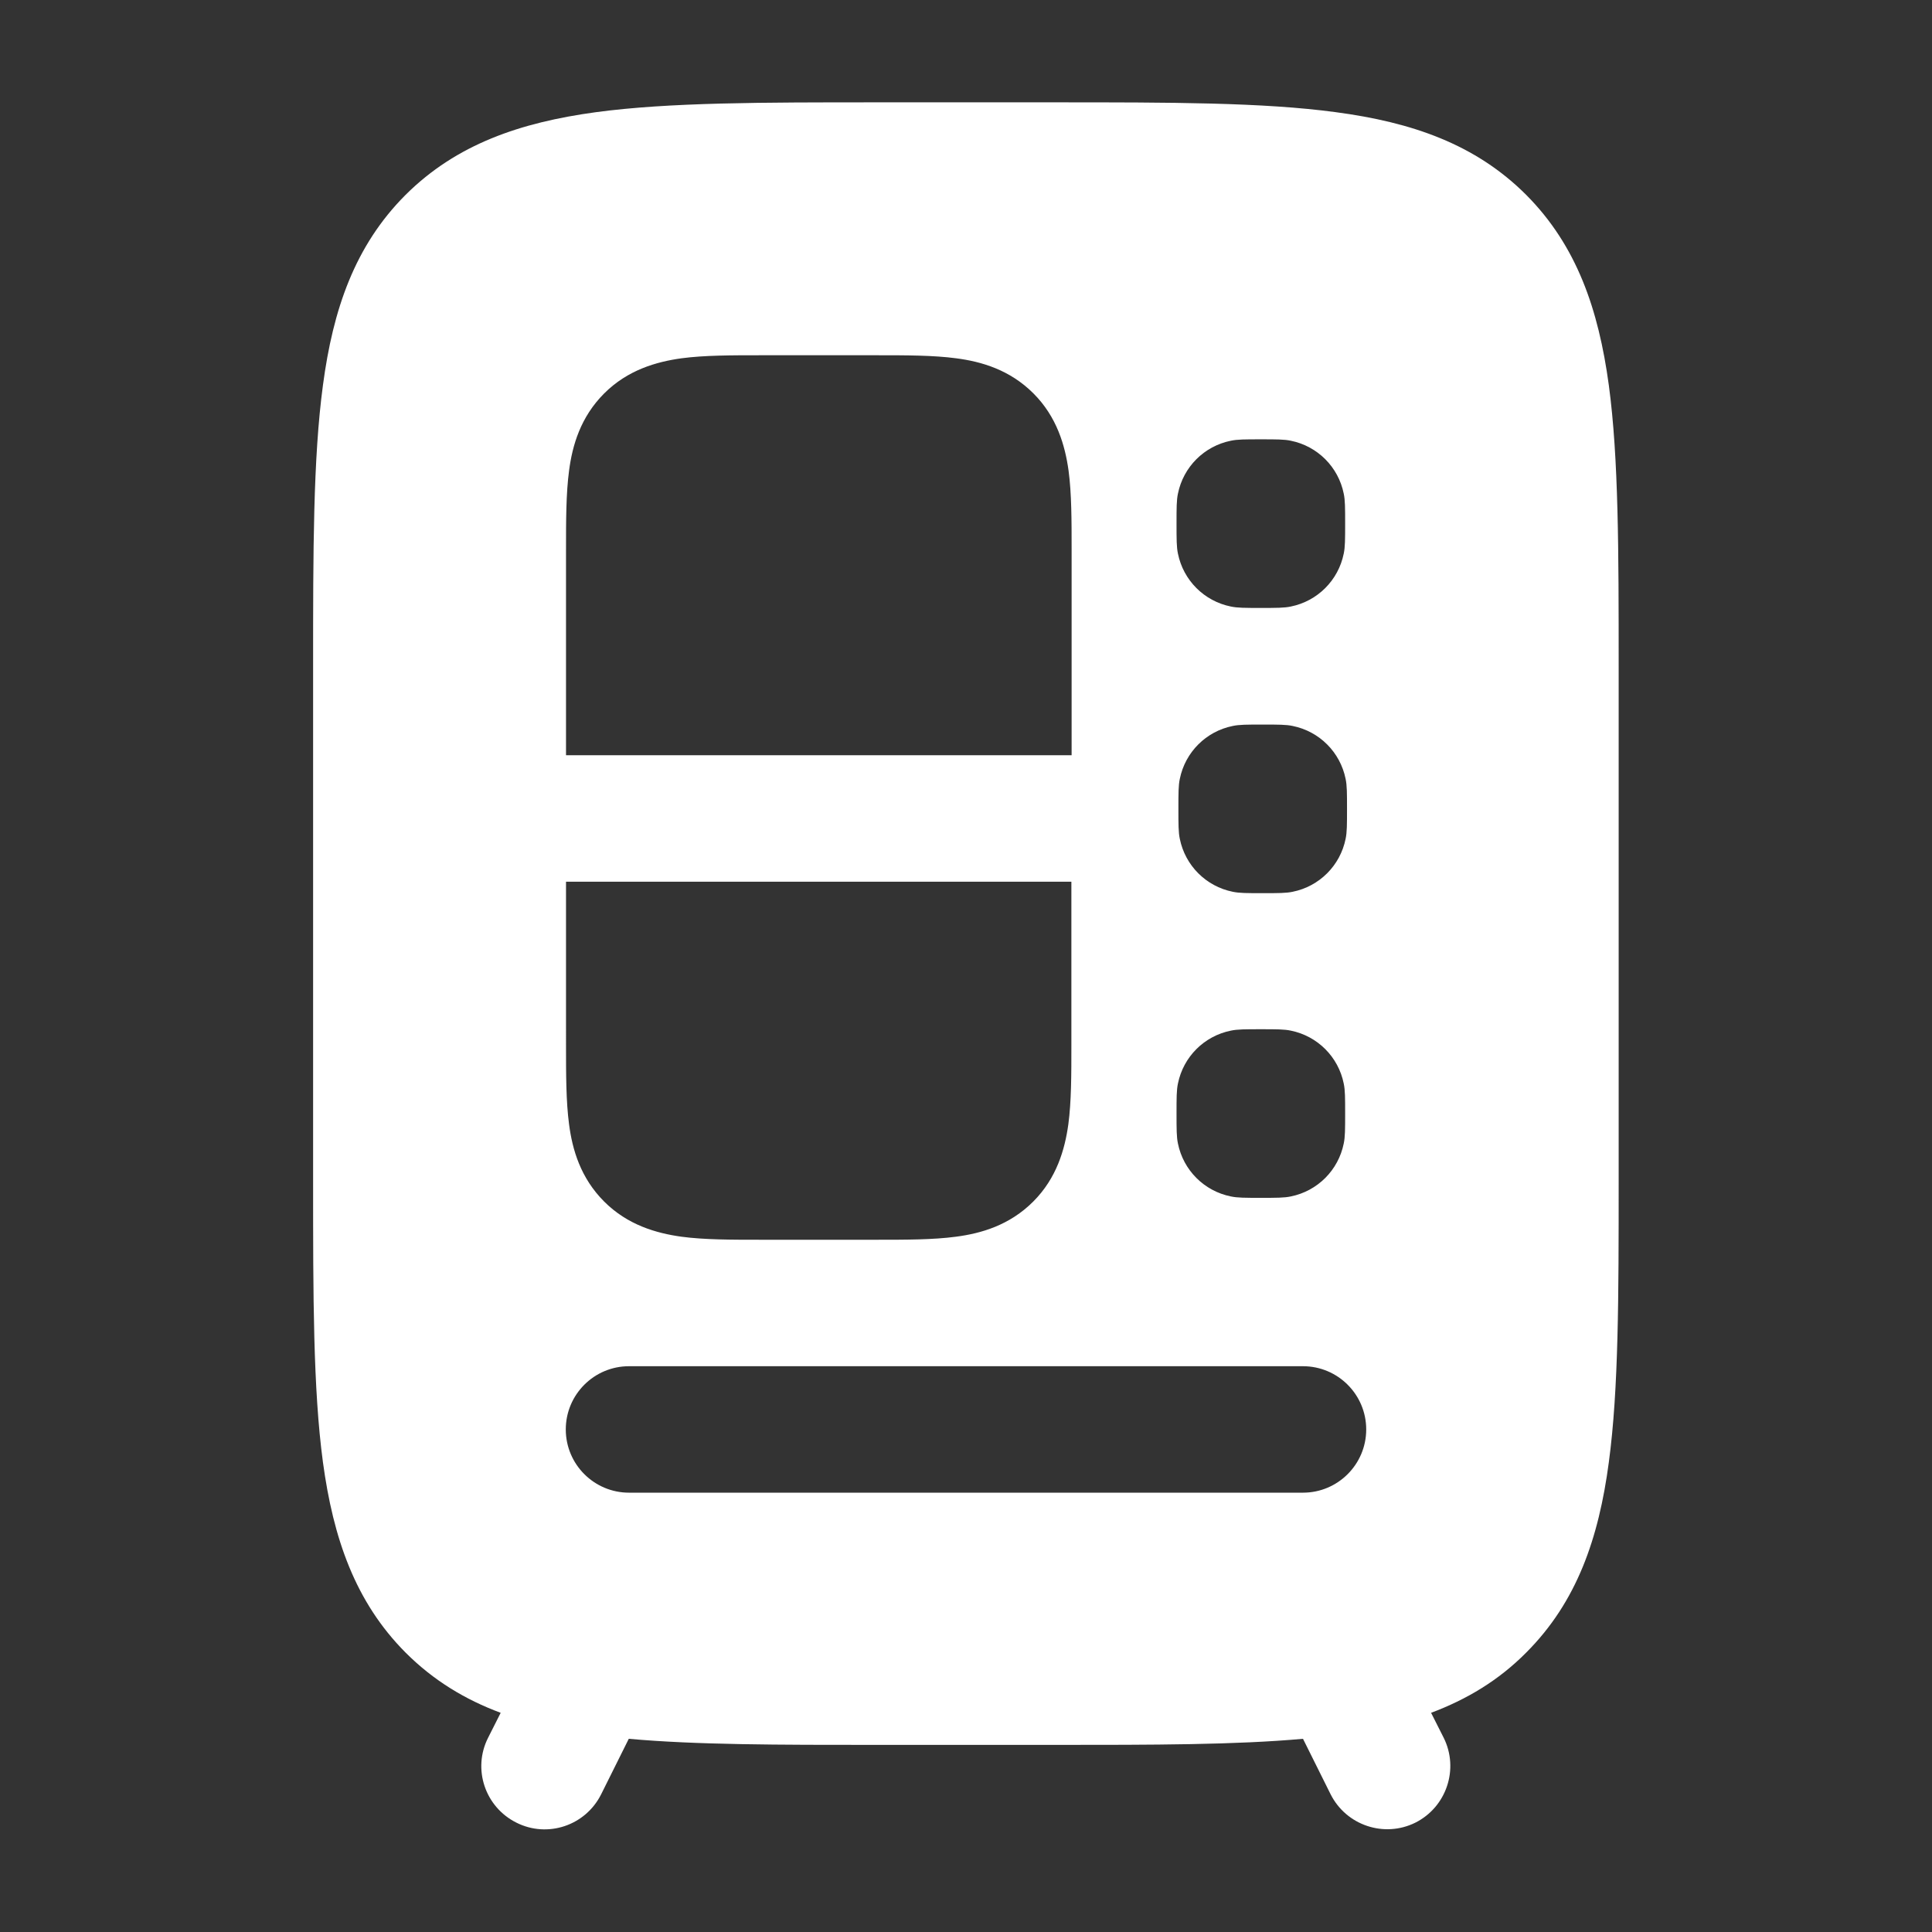
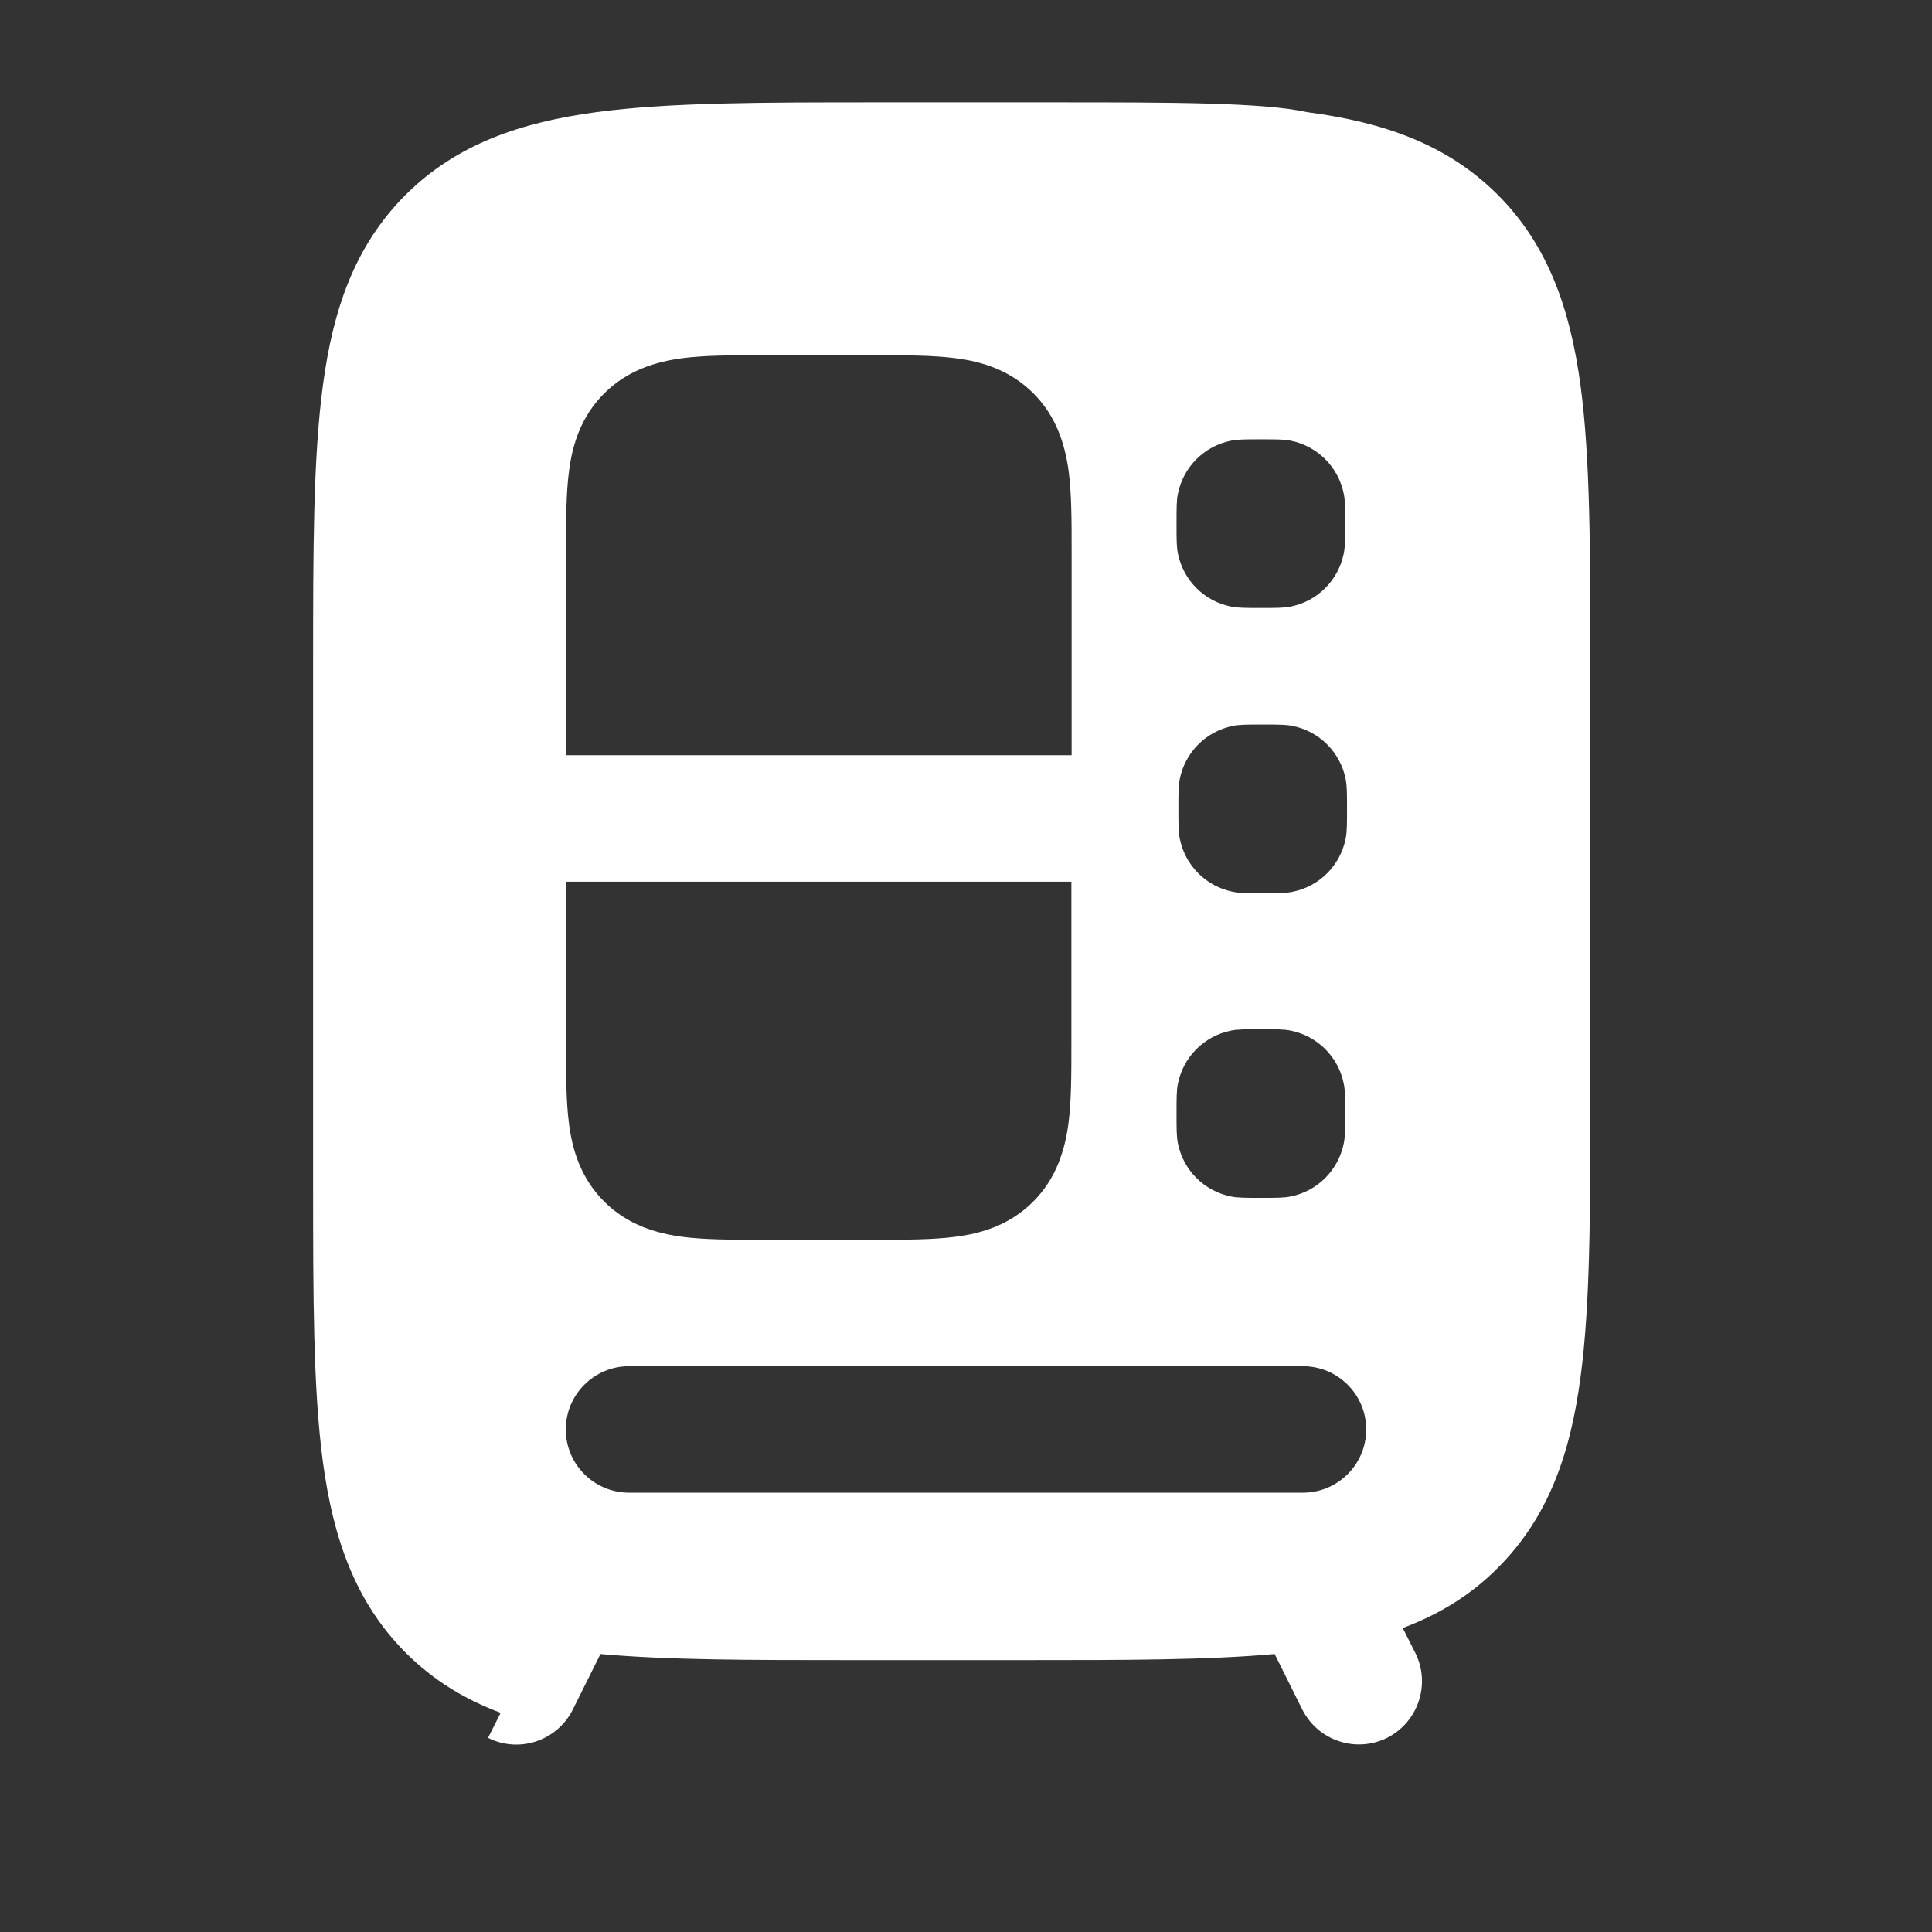
<svg xmlns="http://www.w3.org/2000/svg" version="1.1" id="レイヤー_1" x="0px" y="0px" viewBox="0 0 82.5 82.5" style="enable-background:new 0 0 82.5 82.5;" xml:space="preserve">
  <rect x="0" y="0" width="82.5" height="82.5" fill="#333333" stroke="none" />
  <style type="text/css">
	.st0{fill-rule:evenodd;clip-rule:evenodd;fill:#FFFFFF;}
</style>
-   <path class="st0" d="M45.05,4.37h-7.59c-4.92,0-8.89,0-12.01,0.42c-3.24,0.44-5.96,1.37-8.13,3.53c-2.17,2.17-3.1,4.89-3.53,8.13  c-0.42,3.12-0.42,7.08-0.42,12v21.98c0,4.92,0,8.89,0.42,12.01c0.44,3.24,1.37,5.96,3.53,8.13c1.19,1.19,2.55,2.01,4.06,2.57  l-0.54,1.07c-0.67,1.33-0.13,2.95,1.21,3.62c1.33,0.67,2.95,0.13,3.62-1.21l1.18-2.37c2.88,0.26,6.39,0.26,10.6,0.26h7.59  c4.21,0,7.72,0,10.6-0.26l1.18,2.37c0.67,1.33,2.29,1.87,3.62,1.21c1.33-0.67,1.87-2.29,1.21-3.62l-0.54-1.07  c1.52-0.57,2.88-1.38,4.06-2.57c2.17-2.17,3.1-4.89,3.53-8.13c0.42-3.12,0.42-7.09,0.42-12.01V28.46c0-4.92,0-8.89-0.42-12.01  c-0.44-3.24-1.37-5.96-3.53-8.13c-2.17-2.17-4.89-3.1-8.13-3.53C53.93,4.37,49.97,4.37,45.05,4.37z M50.24,22.36  c0-0.67,0-1,0.06-1.28c0.23-1.14,1.12-2.03,2.26-2.26c0.28-0.06,0.61-0.06,1.28-0.06s1,0,1.28,0.06c1.14,0.23,2.03,1.12,2.26,2.26  c0.06,0.28,0.06,0.61,0.06,1.28c0,0.67,0,1-0.06,1.28c-0.23,1.14-1.12,2.03-2.26,2.26c-0.28,0.06-0.61,0.06-1.28,0.06  s-1,0-1.28-0.06c-1.14-0.23-2.03-1.12-2.26-2.26C50.24,23.36,50.24,23.03,50.24,22.36z M50.38,33.26c-0.06,0.28-0.06,0.61-0.06,1.28  c0,0.67,0,1,0.06,1.28c0.23,1.14,1.12,2.03,2.26,2.26c0.28,0.06,0.61,0.06,1.28,0.06c0.67,0,1,0,1.28-0.06  c1.14-0.23,2.03-1.12,2.26-2.26c0.06-0.28,0.06-0.61,0.06-1.28c0-0.67,0-1-0.06-1.28c-0.23-1.14-1.12-2.03-2.26-2.26  c-0.28-0.06-0.61-0.06-1.28-0.06c-0.67,0-1,0-1.28,0.06C51.5,31.23,50.61,32.12,50.38,33.26z M50.24,47.55c0-0.67,0-1,0.06-1.28  c0.23-1.14,1.12-2.03,2.26-2.26c0.28-0.06,0.61-0.06,1.28-0.06s1,0,1.28,0.06c1.14,0.23,2.03,1.12,2.26,2.26  c0.06,0.28,0.06,0.61,0.06,1.28c0,0.67,0,1-0.06,1.28c-0.23,1.14-1.12,2.03-2.26,2.26c-0.28,0.06-0.61,0.06-1.28,0.06  s-1,0-1.28-0.06c-1.14-0.23-2.03-1.12-2.26-2.26C50.24,48.55,50.24,48.21,50.24,47.55z M32.47,15.17c-1.23,0-2.4,0-3.37,0.13  c-1.08,0.15-2.3,0.5-3.3,1.5c-1.01,1.01-1.36,2.22-1.5,3.3c-0.13,0.97-0.13,2.14-0.13,3.37v8.78h21.59v-8.78c0-1.23,0-2.4-0.13-3.37  c-0.15-1.08-0.5-2.3-1.5-3.3c-1.01-1.01-2.22-1.36-3.3-1.5c-0.97-0.13-2.14-0.13-3.37-0.13H32.47z M24.16,37.65h21.59v6.99  c0,1.23,0,2.4-0.13,3.37c-0.15,1.08-0.5,2.3-1.5,3.3c-1.01,1.01-2.22,1.36-3.3,1.5c-0.97,0.13-2.14,0.13-3.37,0.13h-4.98  c-1.23,0-2.4,0-3.37-0.13c-1.08-0.15-2.3-0.5-3.3-1.5c-1.01-1.01-1.36-2.22-1.5-3.3c-0.13-0.97-0.13-2.14-0.13-3.37V37.65z   M24.16,61.04c0-1.49,1.21-2.7,2.7-2.7h28.78c1.49,0,2.7,1.21,2.7,2.7s-1.21,2.7-2.7,2.7H26.86C25.37,63.74,24.16,62.53,24.16,61.04  z" />
+   <path class="st0" d="M45.05,4.37h-7.59c-4.92,0-8.89,0-12.01,0.42c-3.24,0.44-5.96,1.37-8.13,3.53c-2.17,2.17-3.1,4.89-3.53,8.13  c-0.42,3.12-0.42,7.08-0.42,12v21.98c0,4.92,0,8.89,0.42,12.01c0.44,3.24,1.37,5.96,3.53,8.13c1.19,1.19,2.55,2.01,4.06,2.57  l-0.54,1.07c1.33,0.67,2.95,0.13,3.62-1.21l1.18-2.37c2.88,0.26,6.39,0.26,10.6,0.26h7.59  c4.21,0,7.72,0,10.6-0.26l1.18,2.37c0.67,1.33,2.29,1.87,3.62,1.21c1.33-0.67,1.87-2.29,1.21-3.62l-0.54-1.07  c1.52-0.57,2.88-1.38,4.06-2.57c2.17-2.17,3.1-4.89,3.53-8.13c0.42-3.12,0.42-7.09,0.42-12.01V28.46c0-4.92,0-8.89-0.42-12.01  c-0.44-3.24-1.37-5.96-3.53-8.13c-2.17-2.17-4.89-3.1-8.13-3.53C53.93,4.37,49.97,4.37,45.05,4.37z M50.24,22.36  c0-0.67,0-1,0.06-1.28c0.23-1.14,1.12-2.03,2.26-2.26c0.28-0.06,0.61-0.06,1.28-0.06s1,0,1.28,0.06c1.14,0.23,2.03,1.12,2.26,2.26  c0.06,0.28,0.06,0.61,0.06,1.28c0,0.67,0,1-0.06,1.28c-0.23,1.14-1.12,2.03-2.26,2.26c-0.28,0.06-0.61,0.06-1.28,0.06  s-1,0-1.28-0.06c-1.14-0.23-2.03-1.12-2.26-2.26C50.24,23.36,50.24,23.03,50.24,22.36z M50.38,33.26c-0.06,0.28-0.06,0.61-0.06,1.28  c0,0.67,0,1,0.06,1.28c0.23,1.14,1.12,2.03,2.26,2.26c0.28,0.06,0.61,0.06,1.28,0.06c0.67,0,1,0,1.28-0.06  c1.14-0.23,2.03-1.12,2.26-2.26c0.06-0.28,0.06-0.61,0.06-1.28c0-0.67,0-1-0.06-1.28c-0.23-1.14-1.12-2.03-2.26-2.26  c-0.28-0.06-0.61-0.06-1.28-0.06c-0.67,0-1,0-1.28,0.06C51.5,31.23,50.61,32.12,50.38,33.26z M50.24,47.55c0-0.67,0-1,0.06-1.28  c0.23-1.14,1.12-2.03,2.26-2.26c0.28-0.06,0.61-0.06,1.28-0.06s1,0,1.28,0.06c1.14,0.23,2.03,1.12,2.26,2.26  c0.06,0.28,0.06,0.61,0.06,1.28c0,0.67,0,1-0.06,1.28c-0.23,1.14-1.12,2.03-2.26,2.26c-0.28,0.06-0.61,0.06-1.28,0.06  s-1,0-1.28-0.06c-1.14-0.23-2.03-1.12-2.26-2.26C50.24,48.55,50.24,48.21,50.24,47.55z M32.47,15.17c-1.23,0-2.4,0-3.37,0.13  c-1.08,0.15-2.3,0.5-3.3,1.5c-1.01,1.01-1.36,2.22-1.5,3.3c-0.13,0.97-0.13,2.14-0.13,3.37v8.78h21.59v-8.78c0-1.23,0-2.4-0.13-3.37  c-0.15-1.08-0.5-2.3-1.5-3.3c-1.01-1.01-2.22-1.36-3.3-1.5c-0.97-0.13-2.14-0.13-3.37-0.13H32.47z M24.16,37.65h21.59v6.99  c0,1.23,0,2.4-0.13,3.37c-0.15,1.08-0.5,2.3-1.5,3.3c-1.01,1.01-2.22,1.36-3.3,1.5c-0.97,0.13-2.14,0.13-3.37,0.13h-4.98  c-1.23,0-2.4,0-3.37-0.13c-1.08-0.15-2.3-0.5-3.3-1.5c-1.01-1.01-1.36-2.22-1.5-3.3c-0.13-0.97-0.13-2.14-0.13-3.37V37.65z   M24.16,61.04c0-1.49,1.21-2.7,2.7-2.7h28.78c1.49,0,2.7,1.21,2.7,2.7s-1.21,2.7-2.7,2.7H26.86C25.37,63.74,24.16,62.53,24.16,61.04  z" />
</svg>